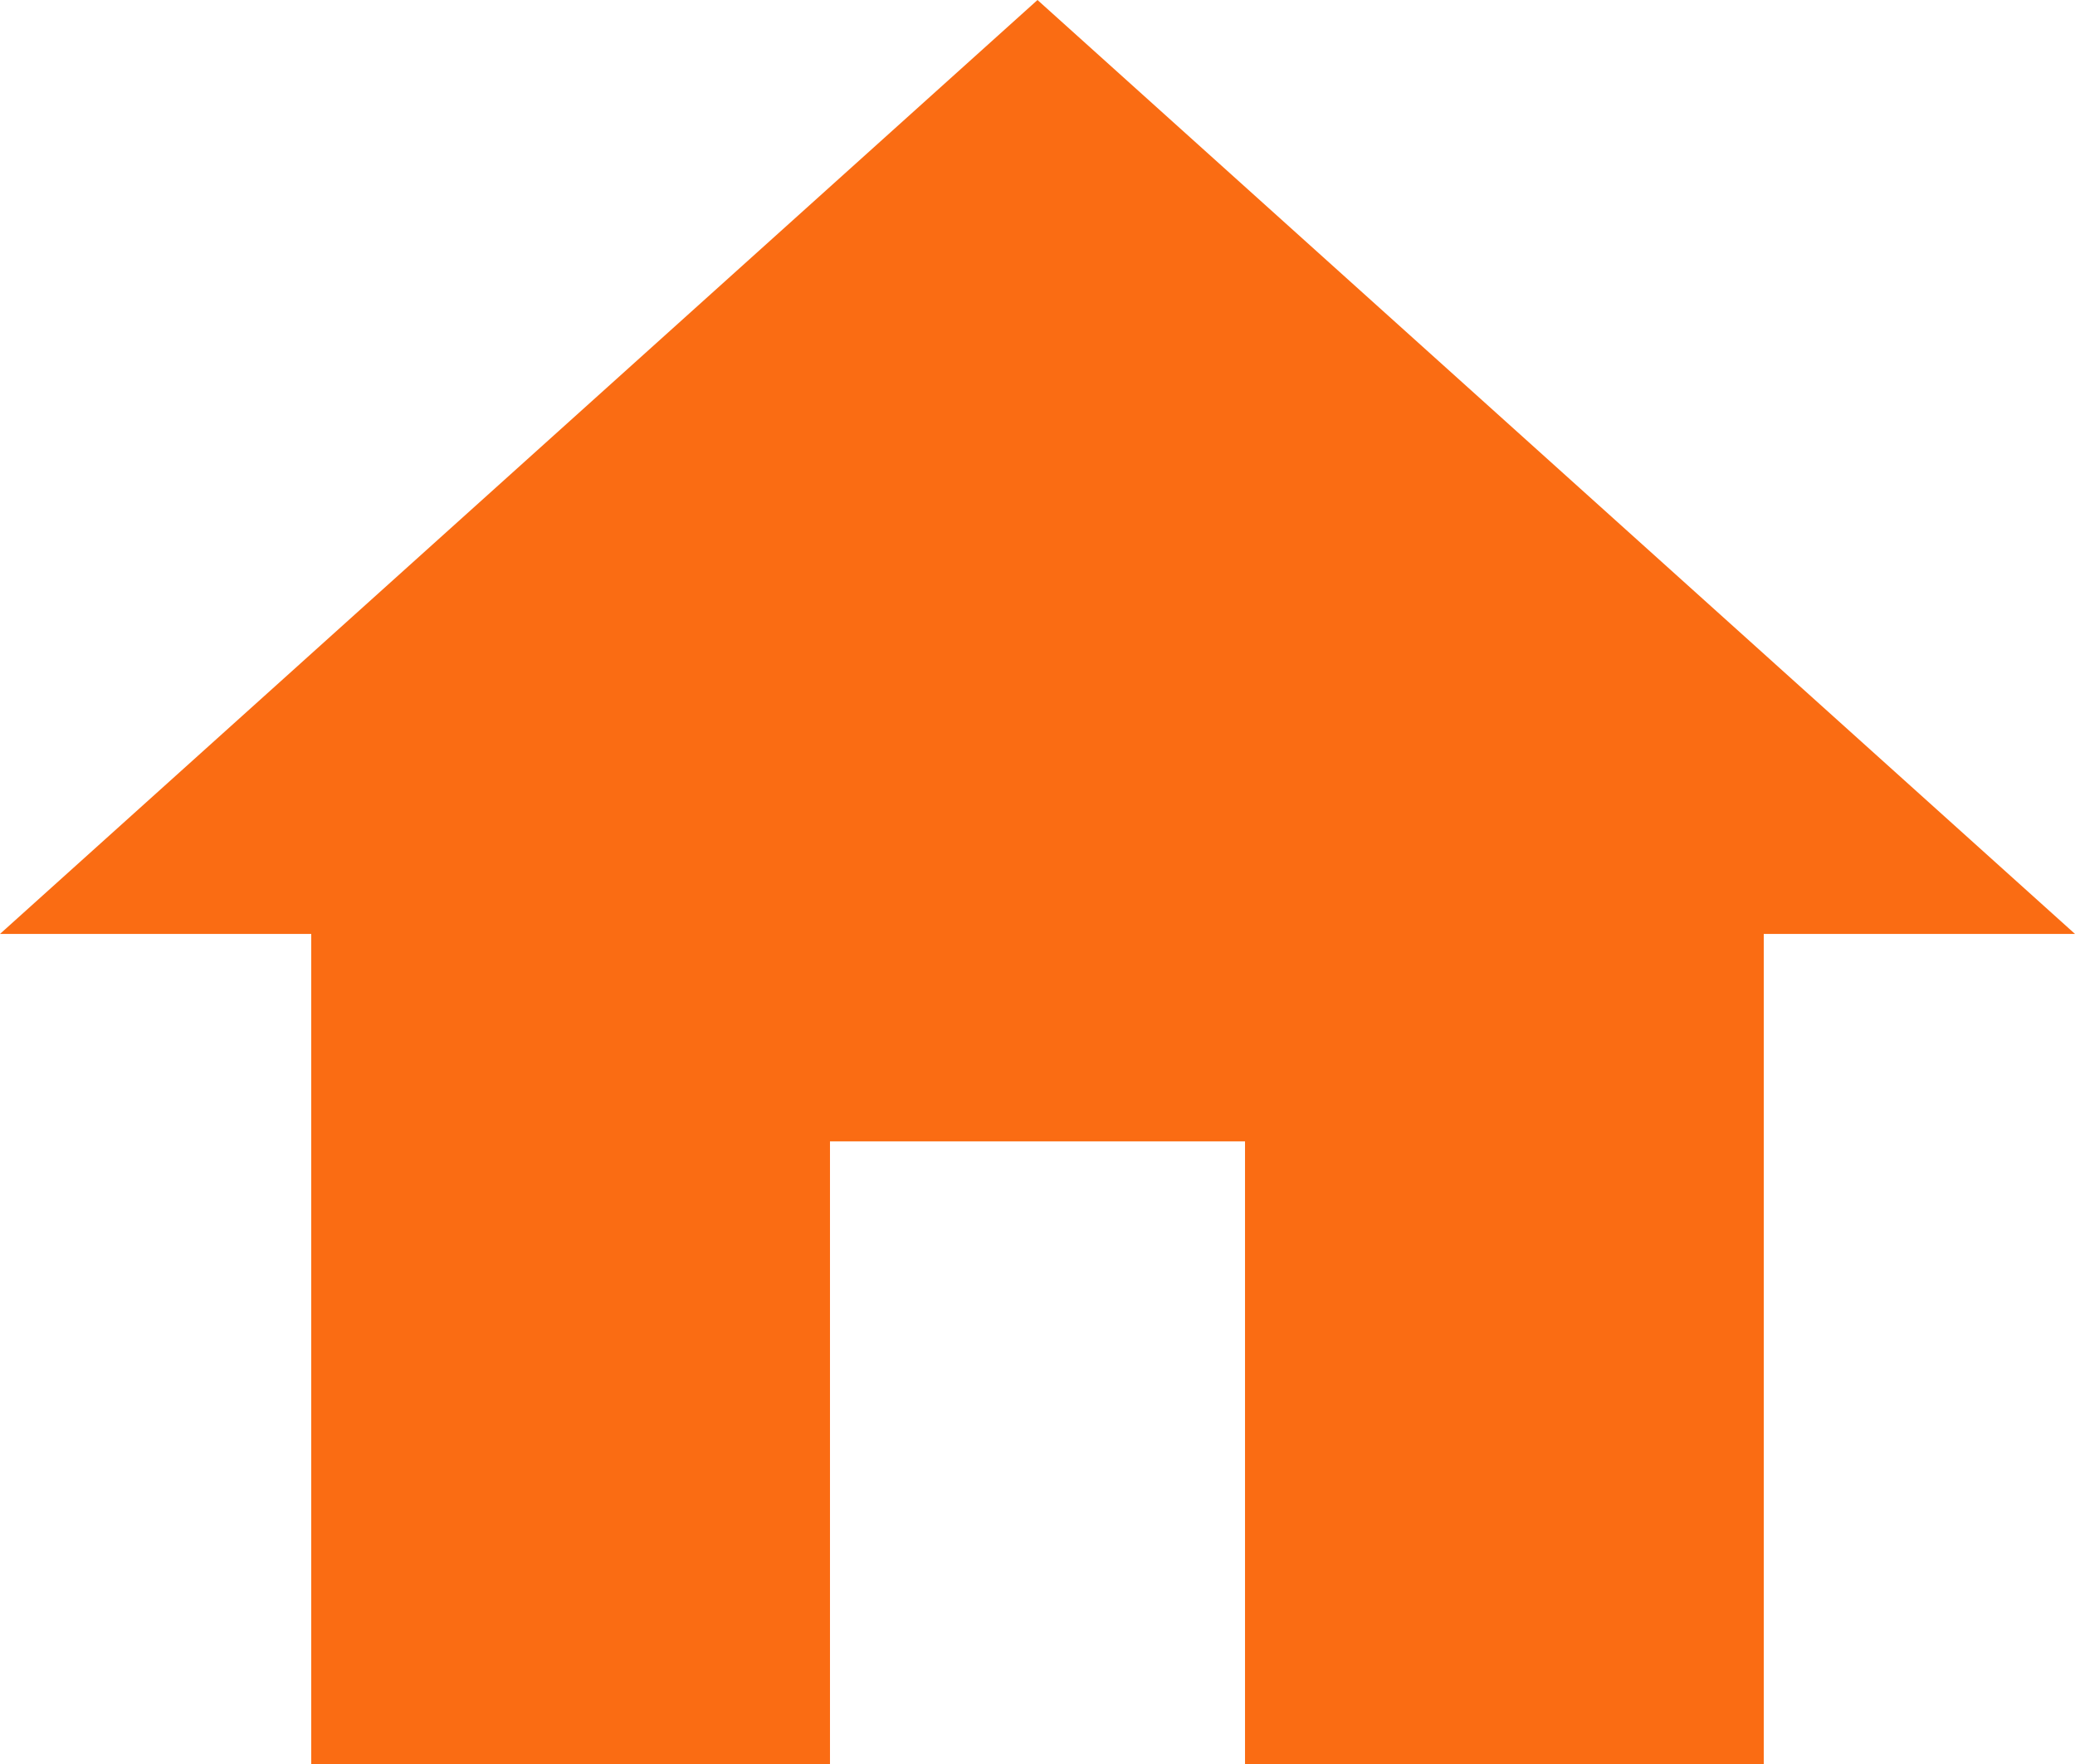
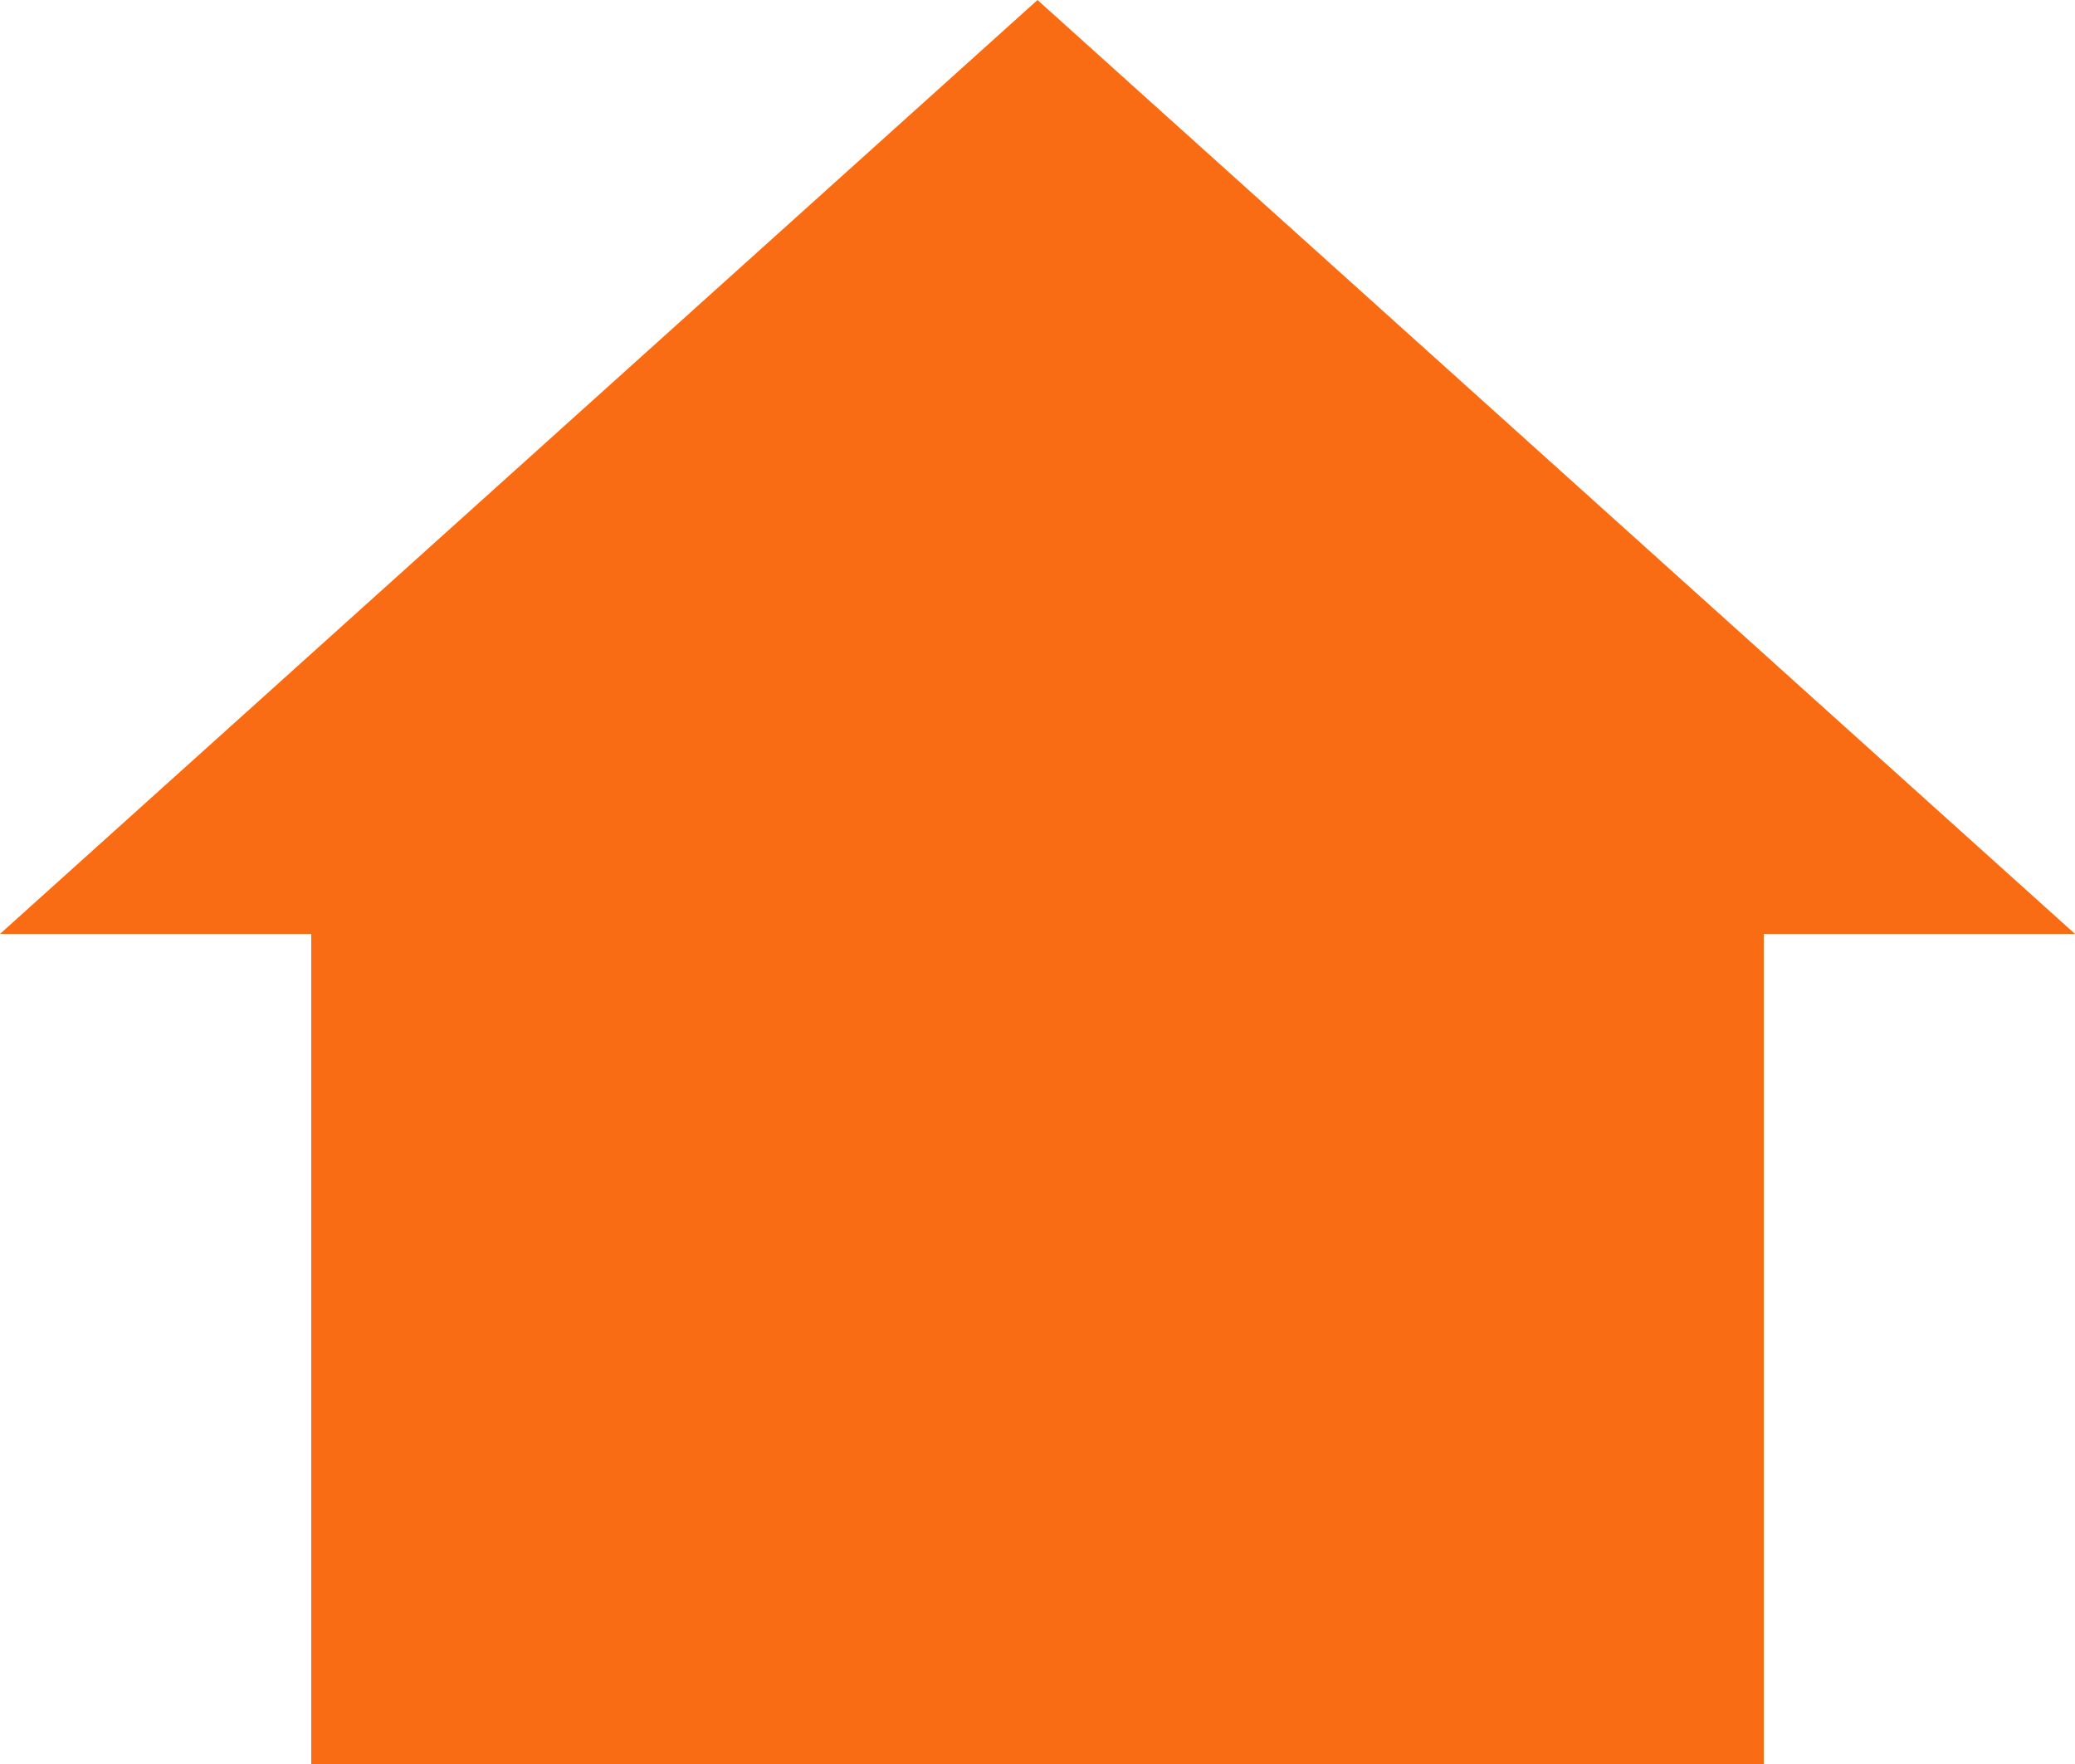
<svg xmlns="http://www.w3.org/2000/svg" width="21.388" height="18.18" viewBox="0 0 21.388 18.18">
-   <path id="Icon_material-home" data-name="Icon material-home" d="M11.555,22.68V16.263h4.278V22.68H21.18V14.125h3.208L13.694,4.5,3,14.125H6.208V22.68Z" transform="translate(-3 -4.5)" fill="#fa6c13" />
+   <path id="Icon_material-home" data-name="Icon material-home" d="M11.555,22.68h4.278V22.68H21.18V14.125h3.208L13.694,4.5,3,14.125H6.208V22.68Z" transform="translate(-3 -4.5)" fill="#fa6c13" />
</svg>